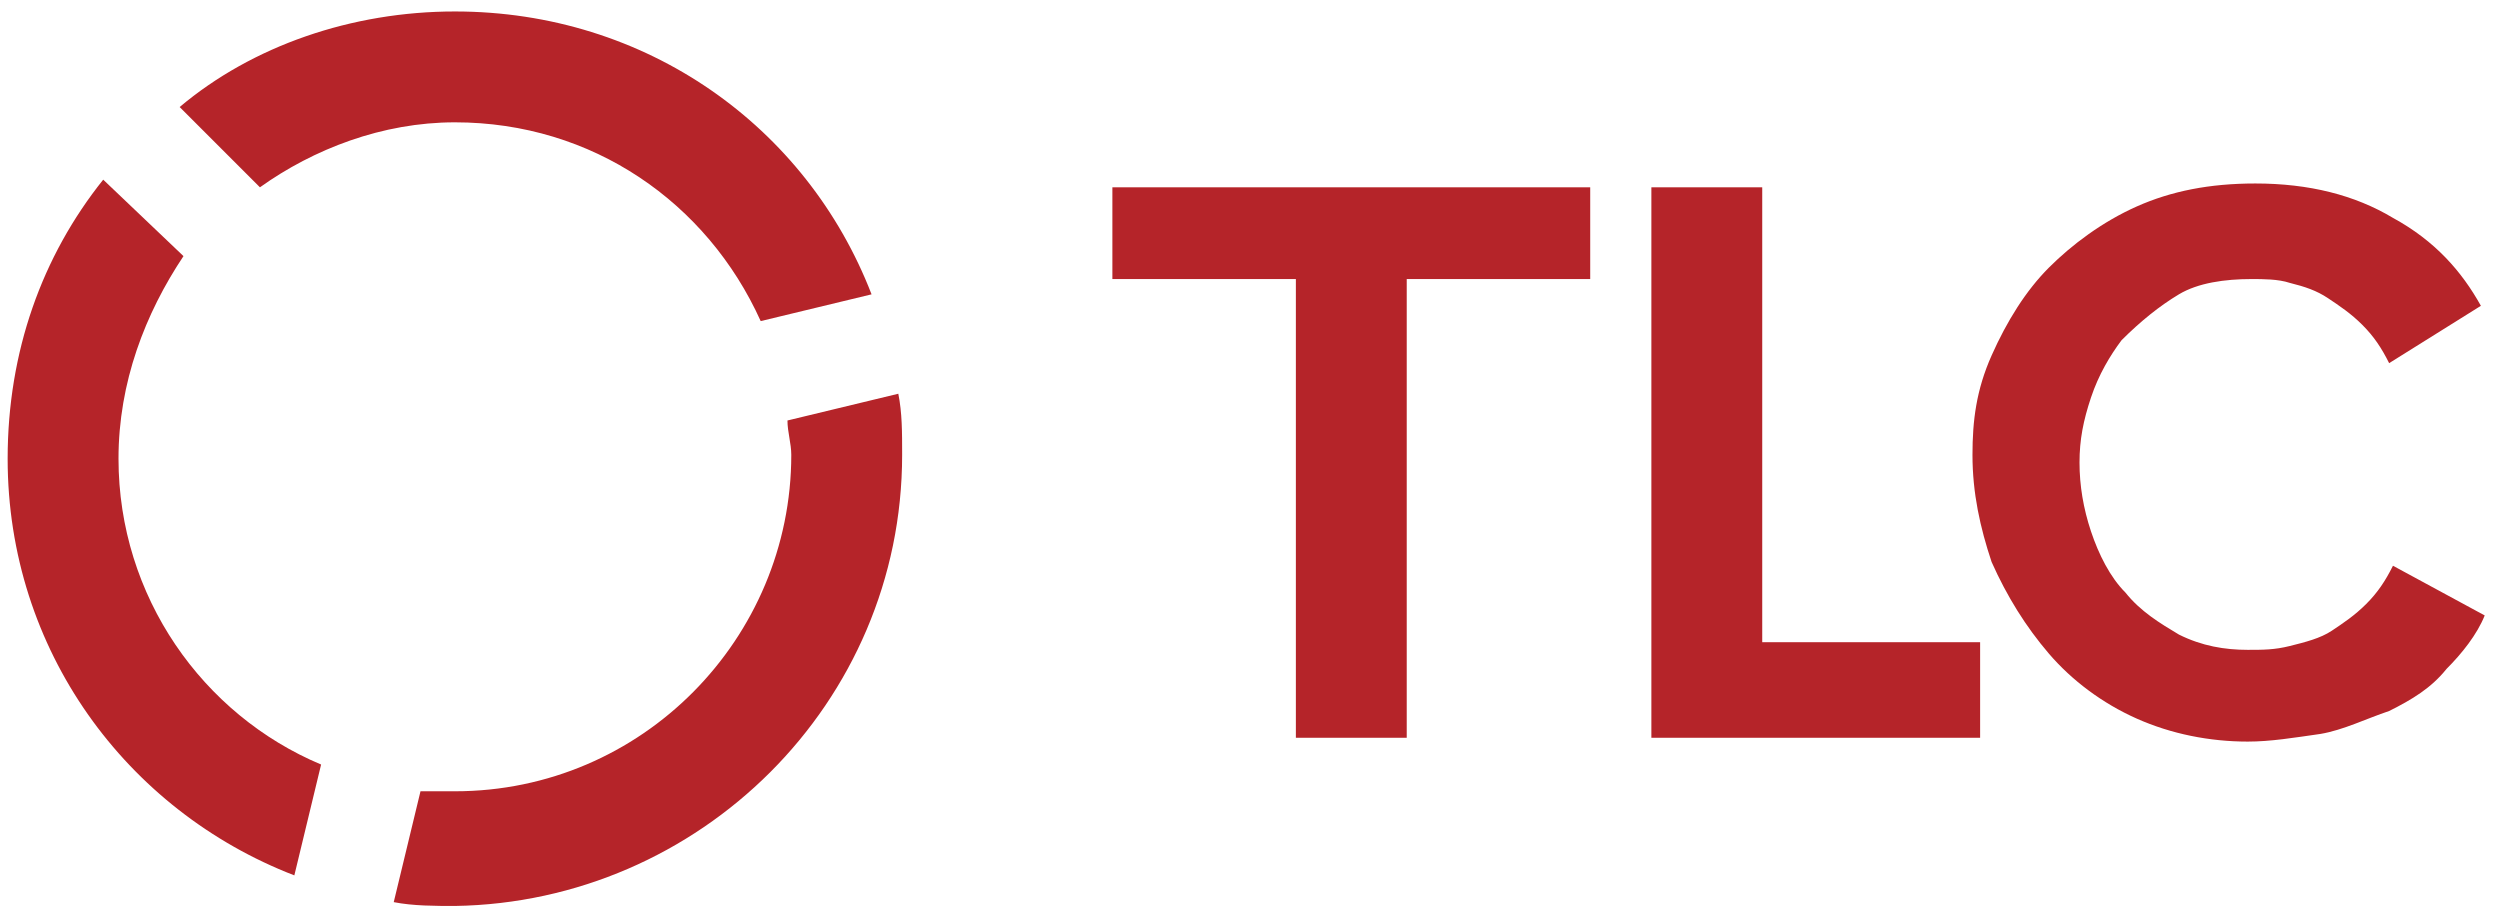
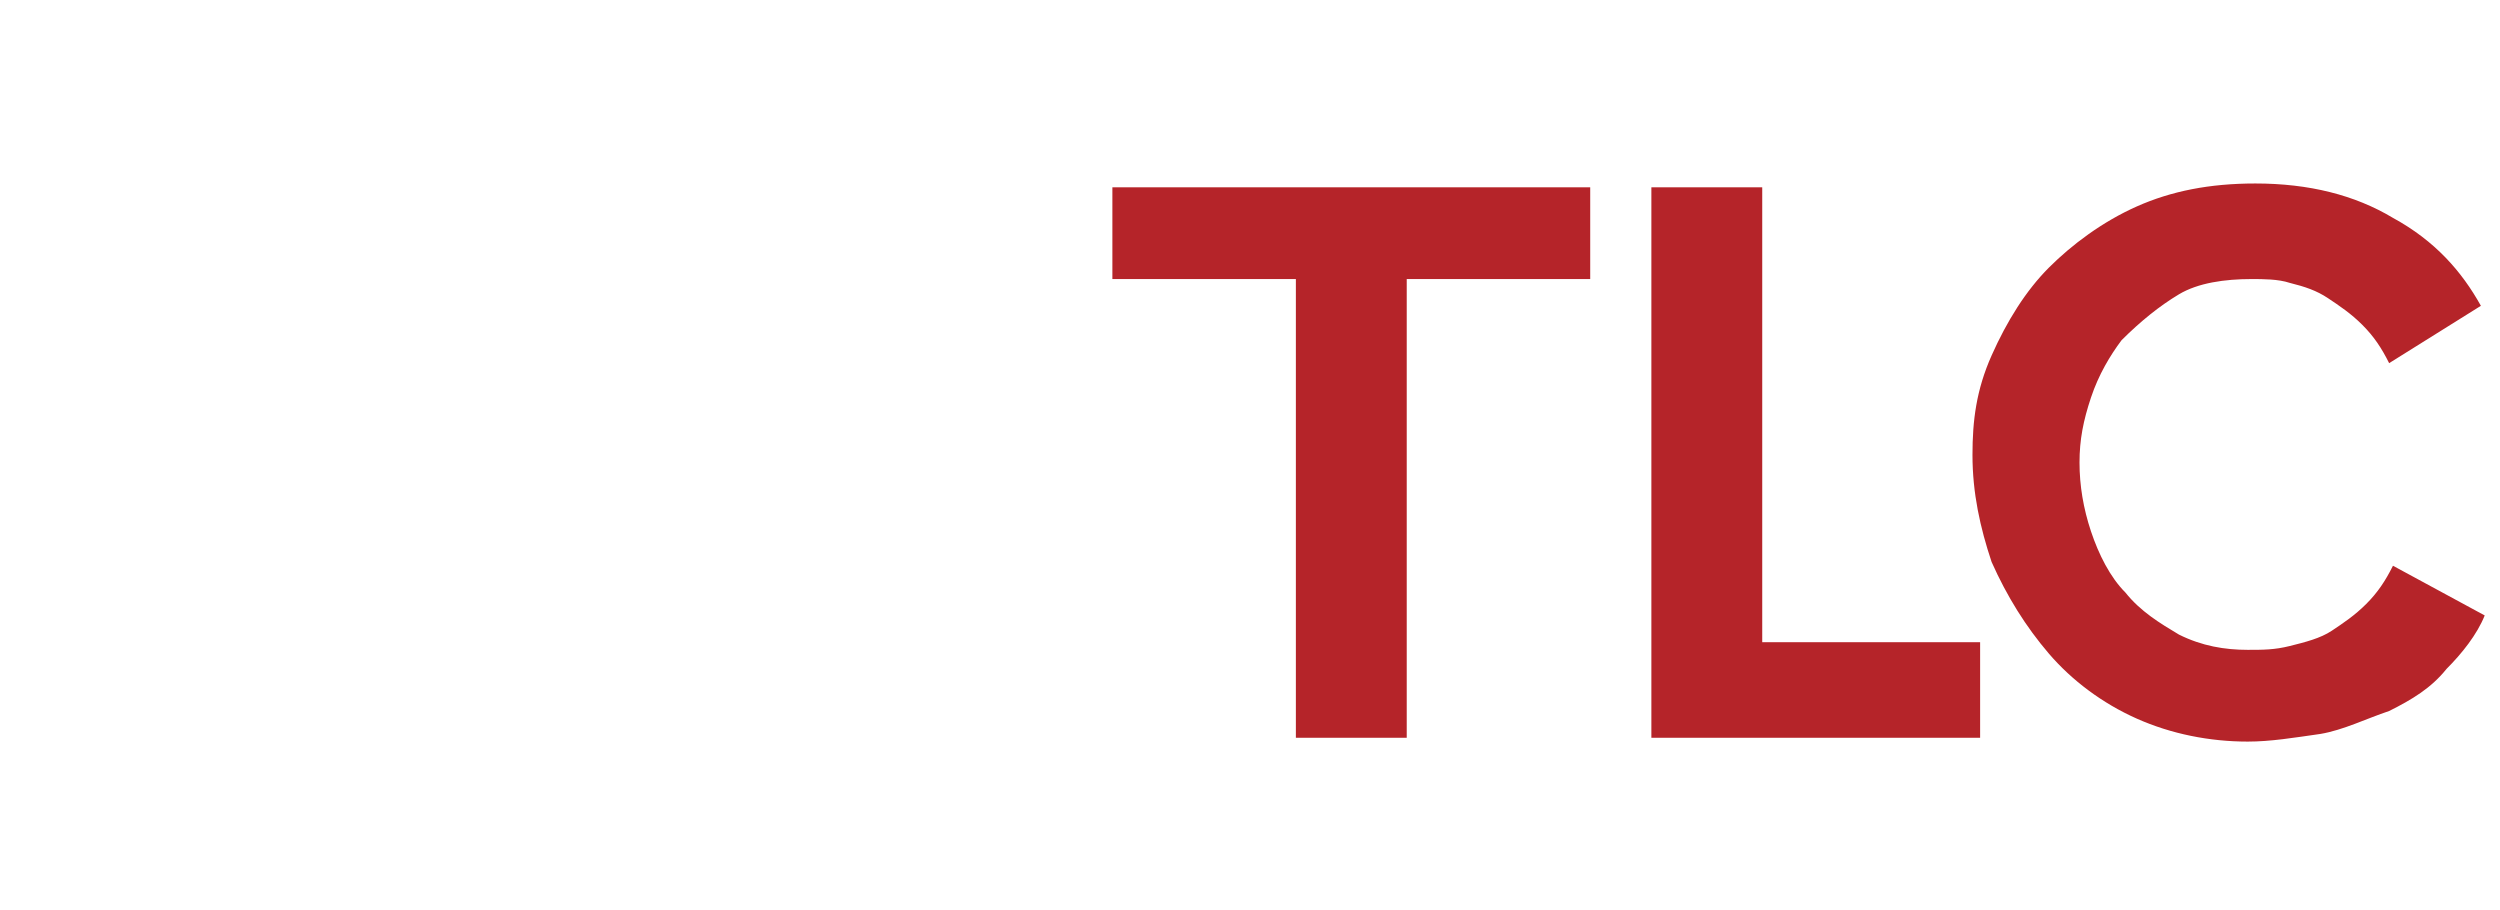
<svg xmlns="http://www.w3.org/2000/svg" id="Ebene_1" style="enable-background:new 0 0 65.4 23.8;" version="1.1" viewBox="0 0 65.4 23.8" x="0px" y="0px">
  <style type="text/css">
	.st0{fill:#B52429;}
</style>
  <g>
    <polygon class="st0" points="41.6,4.9 29.1,4.9 29.1,7.3 33.9,7.3 33.9,19.3 36.8,19.3 36.8,7.3 41.6,7.3" />
    <polygon class="st0" points="51.8,19.3 51.8,16.8 46.1,16.8 46.1,4.9 43.2,4.9 43.2,19.3" />
    <path class="st0" d="M52.1,14.7c0.4,0.9,0.9,1.7,1.5,2.4c0.6,0.7,1.4,1.3,2.3,1.7c0.9,0.4,1.9,0.6,2.9,0.6c0.6,0,1.2-0.1,1.9-0.2&#13;&#10;  c0.6-0.1,1.2-0.4,1.8-0.6c0.6-0.3,1.1-0.6,1.5-1.1c0.4-0.4,0.8-0.9,1-1.4l-2.4-1.3c-0.2,0.4-0.4,0.7-0.7,1&#13;&#10;  c-0.3,0.3-0.6,0.5-0.9,0.7c-0.3,0.2-0.7,0.3-1.1,0.4c-0.4,0.1-0.7,0.1-1.1,0.1c-0.6,0-1.2-0.1-1.8-0.4c-0.5-0.3-1-0.6-1.4-1.1&#13;&#10;  c-0.4-0.4-0.7-1-0.9-1.6c-0.2-0.6-0.3-1.2-0.3-1.8c0-0.6,0.1-1.1,0.3-1.7c0.2-0.6,0.5-1.1,0.8-1.5C56,8.4,56.5,8,57,7.7&#13;&#10;  c0.5-0.3,1.2-0.4,1.9-0.4c0.3,0,0.7,0,1,0.1c0.4,0.1,0.7,0.2,1,0.4c0.3,0.2,0.6,0.4,0.9,0.7c0.3,0.3,0.5,0.6,0.7,1L64.9,8&#13;&#10;  c-0.5-0.9-1.2-1.7-2.3-2.3c-1-0.6-2.2-0.9-3.6-0.9c-1.2,0-2.2,0.2-3.1,0.6c-0.9,0.4-1.7,1-2.3,1.6s-1.1,1.4-1.5,2.3&#13;&#10;  s-0.5,1.7-0.5,2.6C51.6,12.9,51.8,13.8,52.1,14.7L52.1,14.7z" />
-     <path class="st0" d="M23.6,11.9c0-0.6,0-1.1-0.1-1.6L20.6,11c0,0.3,0.1,0.6,0.1,0.9c0,4.8-3.9,8.8-8.8,8.8c-0.3,0-0.6,0-0.9,0&#13;&#10;  l-0.7,2.9c0.5,0.1,1.1,0.1,1.6,0.1C18.3,23.6,23.6,18.4,23.6,11.9L23.6,11.9z M19.9,8.4l2.9-0.7c-1.7-4.4-5.9-7.4-10.9-7.4&#13;&#10;  c-2.7,0-5.3,0.9-7.2,2.5l2.1,2.1c1.4-1,3.2-1.7,5.1-1.7C15.5,3.2,18.5,5.3,19.9,8.4L19.9,8.4z M4.8,6.7L2.7,4.7&#13;&#10;  c-1.6,2-2.5,4.5-2.5,7.3c0,5,3.1,9.2,7.5,10.9L8.4,20c-3.1-1.3-5.3-4.4-5.3-8C3.1,10,3.8,8.2,4.8,6.7L4.8,6.7z" />
  </g>
</svg>